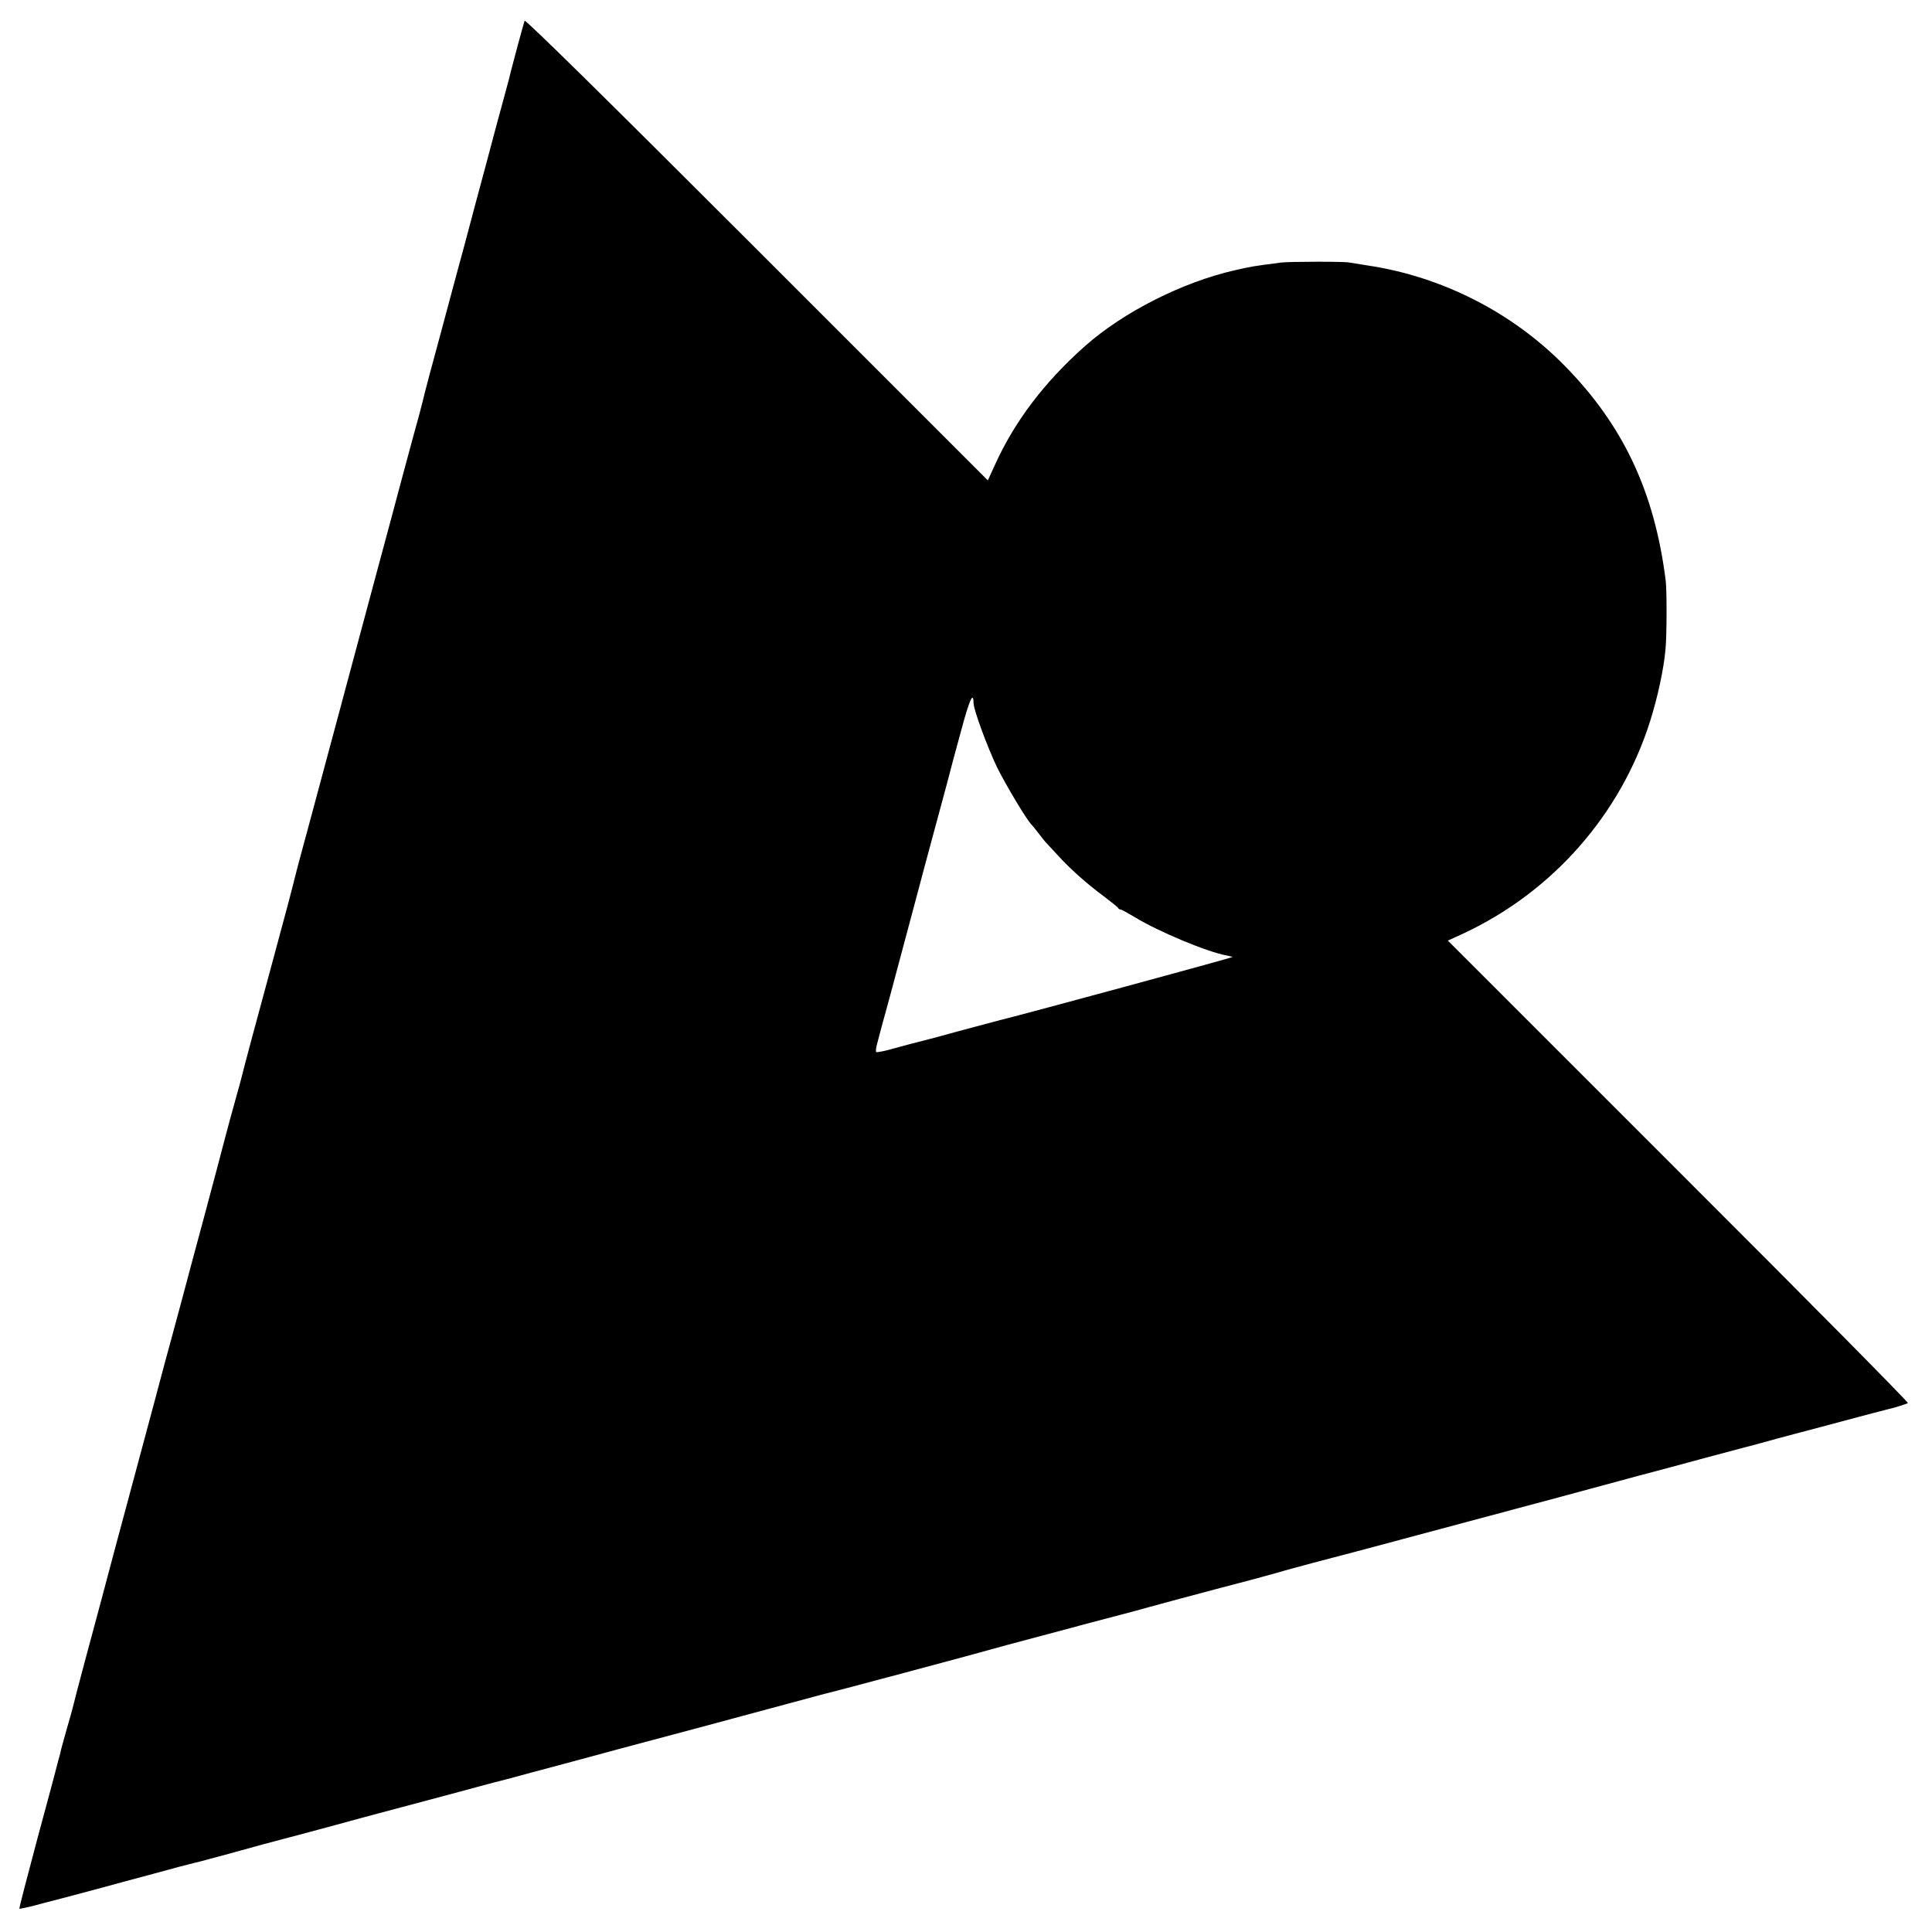
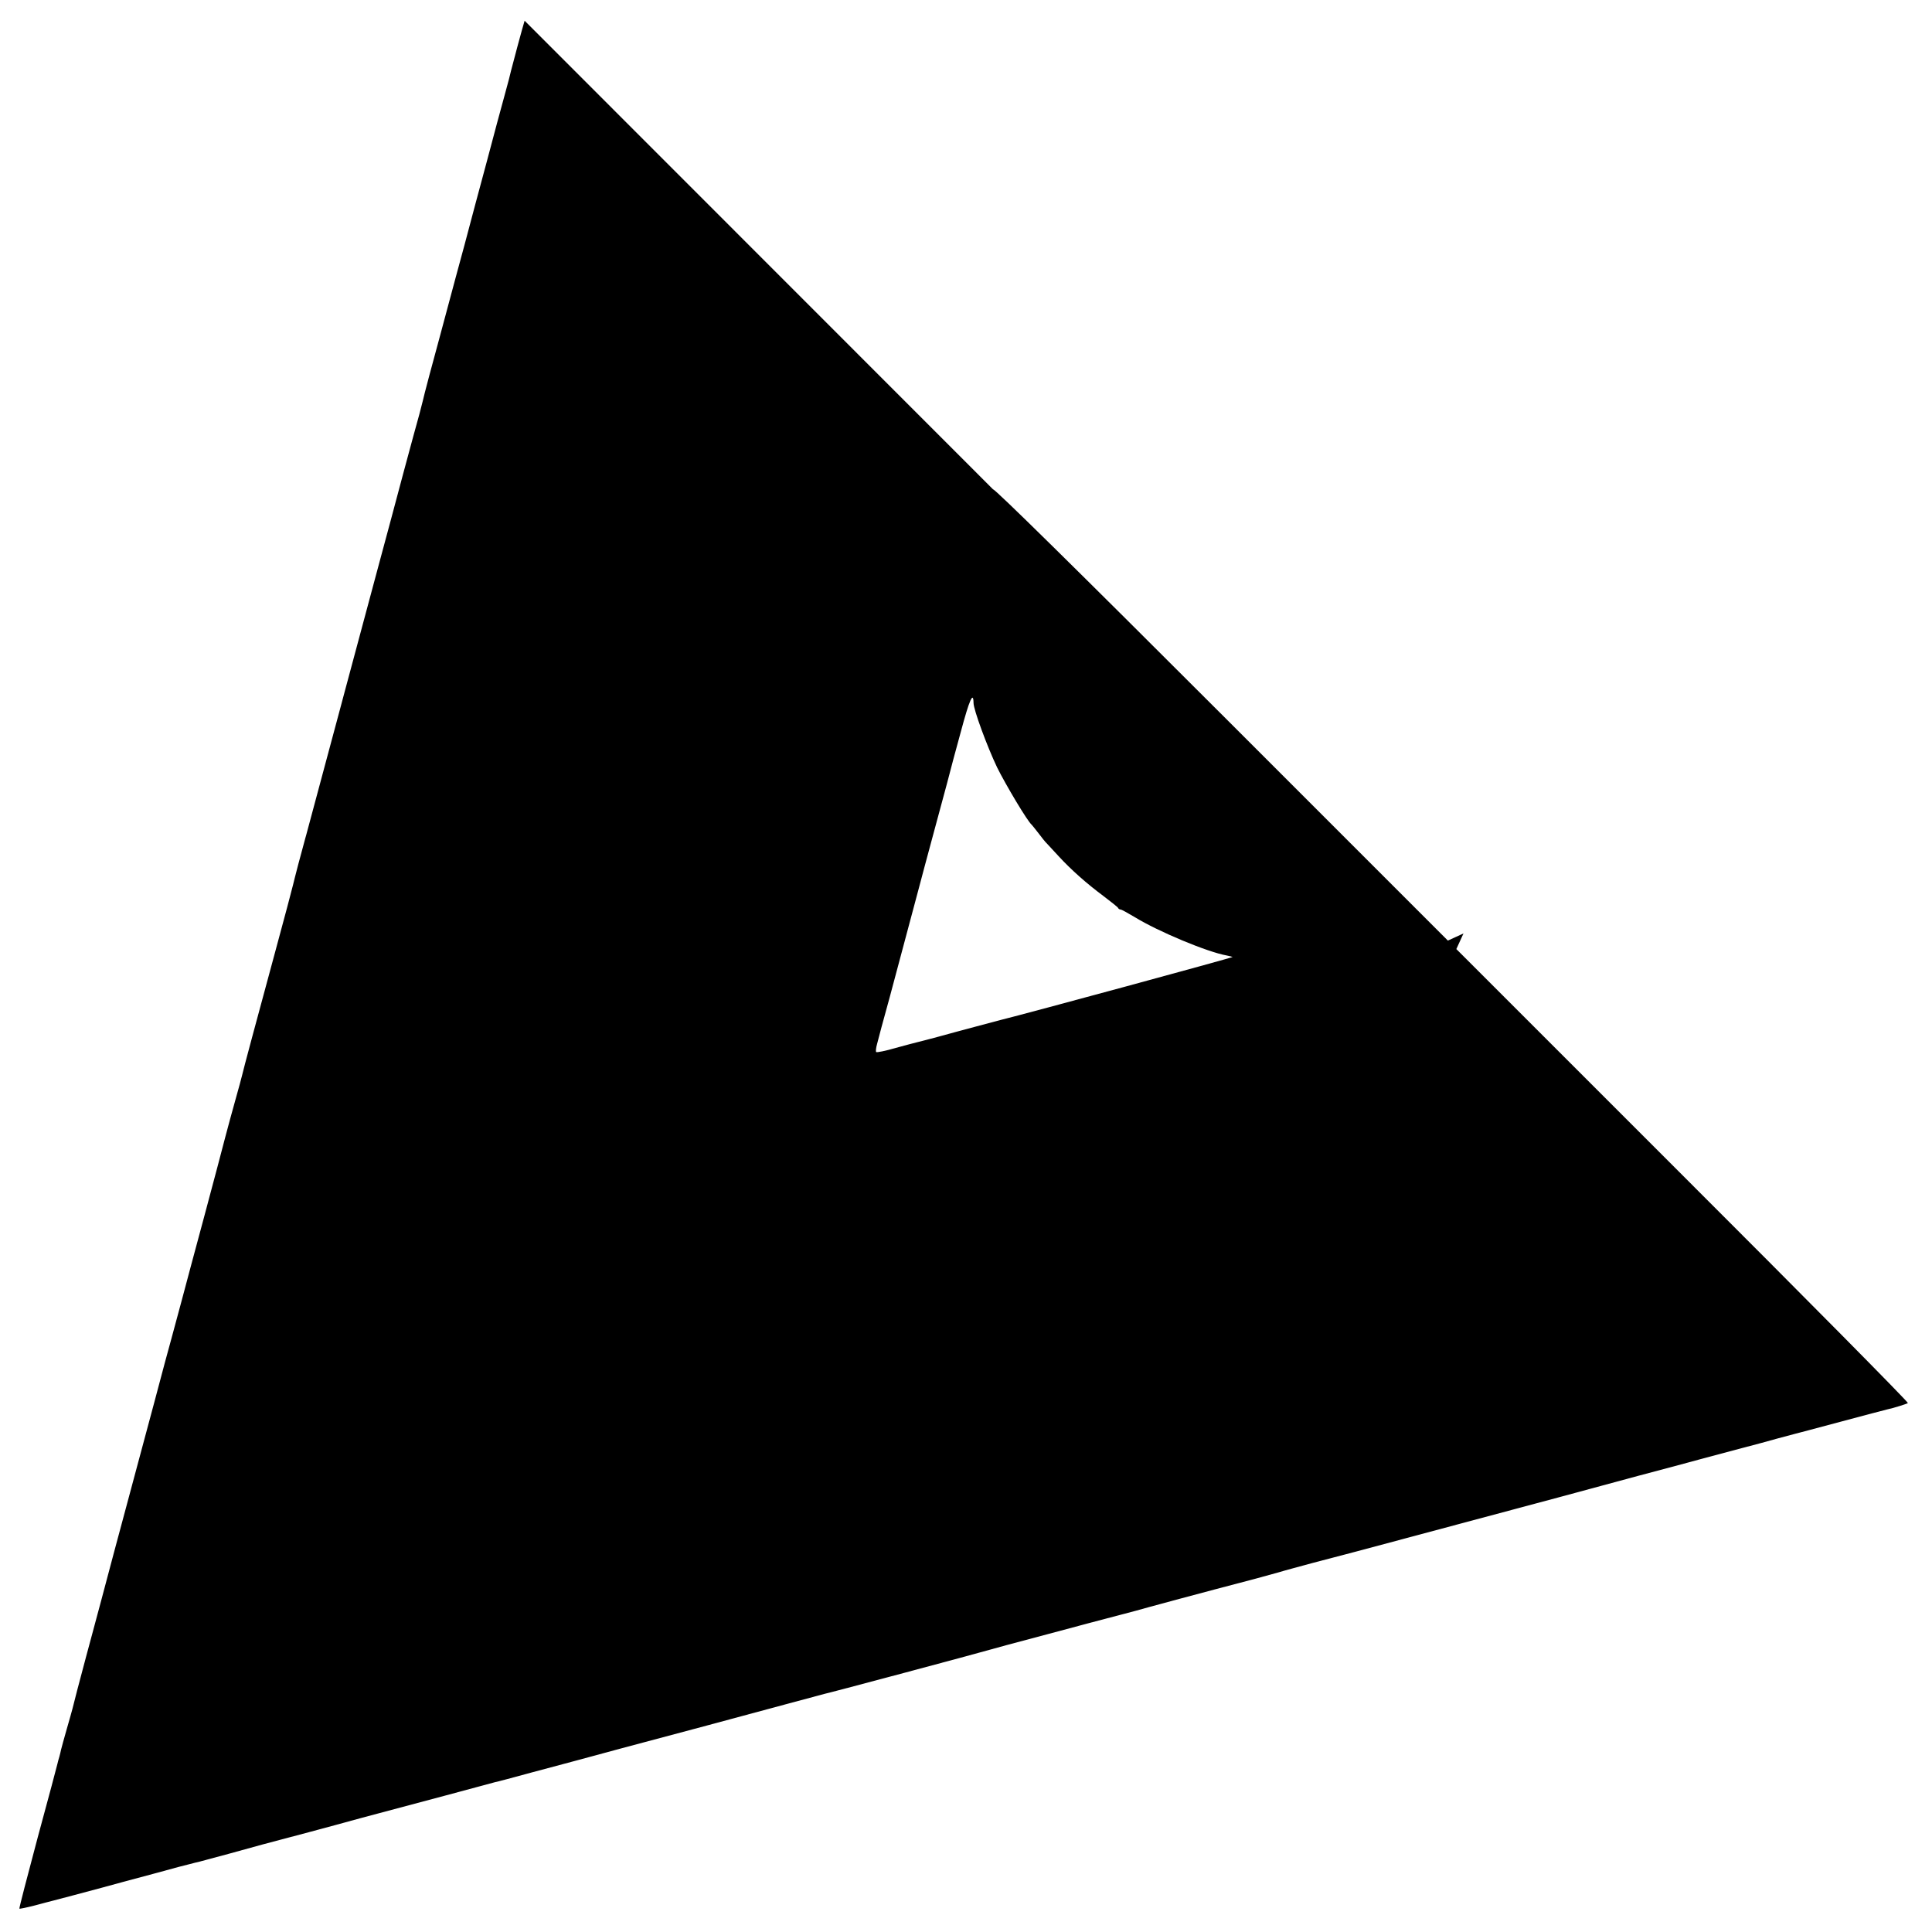
<svg xmlns="http://www.w3.org/2000/svg" version="1.0" width="1026pt" height="1026pt" viewBox="0 0 1026 1026" preserveAspectRatio="xMidYMid meet">
  <g transform="translate(0,1026) scale(0.1,-0.1)" fill="#000000" stroke="none">
-     <path d="M2786 10150 c-8 -24 -67 -243 -72 -265 -2 -11 -17 -69 -34 -130 -17 -60 -59 -218 -94 -350 -36 -132 -89 -332 -119 -445 -31 -113 -67 -248 -81 -300 -14 -52 -37 -138 -51 -190 -31 -112 -86 -319 -90 -340 -2 -8 -10 -40 -18 -70 -9 -30 -47 -172 -86 -316 -38 -144 -95 -355 -126 -470 -50 -186 -156 -581 -185 -689 -6 -22 -15 -56 -20 -75 -8 -29 -175 -651 -184 -685 -2 -5 -6 -23 -11 -40 -4 -16 -18 -68 -31 -115 -12 -47 -25 -96 -28 -110 -3 -14 -46 -176 -96 -360 -93 -343 -168 -621 -175 -653 -2 -9 -17 -65 -34 -125 -17 -59 -41 -150 -55 -202 -13 -52 -63 -239 -110 -415 -48 -176 -102 -381 -122 -455 -20 -74 -44 -164 -54 -200 -10 -36 -51 -186 -90 -335 -40 -148 -105 -391 -145 -540 -40 -148 -101 -376 -135 -505 -35 -129 -71 -266 -82 -305 -35 -131 -69 -260 -73 -279 -3 -10 -16 -60 -31 -110 -14 -50 -28 -99 -30 -109 -2 -10 -6 -27 -9 -37 -3 -10 -8 -27 -10 -37 -2 -10 -49 -186 -105 -392 -55 -206 -99 -375 -97 -377 1 -2 39 6 82 17 44 12 87 23 95 25 12 3 198 52 260 69 8 2 58 16 110 30 52 14 138 37 190 51 52 14 102 28 110 30 8 2 33 8 55 14 22 6 47 12 56 14 24 6 279 75 334 91 28 7 138 37 245 65 107 29 209 56 225 61 17 5 82 22 145 39 63 17 225 60 360 96 135 36 252 68 260 70 8 1 98 25 200 53 102 27 311 83 465 125 377 100 561 150 880 236 105 28 197 53 205 55 26 5 812 215 880 235 36 10 126 35 200 54 74 20 221 59 325 87 105 28 197 52 205 54 8 2 58 15 110 30 91 25 185 50 350 94 189 49 280 74 340 91 36 11 119 33 185 51 66 17 167 44 225 59 138 37 807 216 1080 289 118 32 310 84 425 115 116 30 262 70 325 87 63 17 165 44 225 60 61 16 144 38 185 50 41 11 82 22 90 24 8 2 119 31 245 65 127 34 237 63 246 65 33 7 104 29 111 34 4 4 -544 558 -1218 1231 l-1225 1225 83 38 c473 221 834 631 991 1127 40 127 73 278 82 385 7 74 7 309 1 360 -59 472 -225 826 -537 1143 -278 283 -651 473 -1044 532 -44 7 -89 14 -100 16 -25 6 -320 5 -360 0 -154 -20 -160 -21 -247 -41 -277 -63 -591 -221 -795 -402 -216 -191 -375 -401 -479 -631 l-38 -83 -1227 1227 c-798 798 -1230 1223 -1233 1214z m2384 -3623 c0 -36 73 -233 125 -342 46 -93 163 -289 184 -305 3 -3 19 -23 36 -45 16 -21 36 -47 45 -55 8 -9 36 -39 61 -66 68 -74 151 -147 237 -211 42 -32 79 -61 80 -65 2 -5 8 -8 13 -8 5 0 39 -19 76 -41 124 -76 385 -185 487 -203 16 -3 30 -7 32 -8 2 -3 -1095 -301 -1226 -333 -26 -7 -231 -61 -335 -90 -55 -15 -107 -28 -115 -30 -8 -2 -59 -15 -113 -30 -54 -16 -100 -25 -104 -22 -3 4 -1 23 5 44 5 21 35 133 67 248 56 208 119 445 155 580 10 39 44 165 75 280 81 300 86 318 90 335 2 8 27 104 57 212 46 172 67 220 68 155z" />
+     <path d="M2786 10150 c-8 -24 -67 -243 -72 -265 -2 -11 -17 -69 -34 -130 -17 -60 -59 -218 -94 -350 -36 -132 -89 -332 -119 -445 -31 -113 -67 -248 -81 -300 -14 -52 -37 -138 -51 -190 -31 -112 -86 -319 -90 -340 -2 -8 -10 -40 -18 -70 -9 -30 -47 -172 -86 -316 -38 -144 -95 -355 -126 -470 -50 -186 -156 -581 -185 -689 -6 -22 -15 -56 -20 -75 -8 -29 -175 -651 -184 -685 -2 -5 -6 -23 -11 -40 -4 -16 -18 -68 -31 -115 -12 -47 -25 -96 -28 -110 -3 -14 -46 -176 -96 -360 -93 -343 -168 -621 -175 -653 -2 -9 -17 -65 -34 -125 -17 -59 -41 -150 -55 -202 -13 -52 -63 -239 -110 -415 -48 -176 -102 -381 -122 -455 -20 -74 -44 -164 -54 -200 -10 -36 -51 -186 -90 -335 -40 -148 -105 -391 -145 -540 -40 -148 -101 -376 -135 -505 -35 -129 -71 -266 -82 -305 -35 -131 -69 -260 -73 -279 -3 -10 -16 -60 -31 -110 -14 -50 -28 -99 -30 -109 -2 -10 -6 -27 -9 -37 -3 -10 -8 -27 -10 -37 -2 -10 -49 -186 -105 -392 -55 -206 -99 -375 -97 -377 1 -2 39 6 82 17 44 12 87 23 95 25 12 3 198 52 260 69 8 2 58 16 110 30 52 14 138 37 190 51 52 14 102 28 110 30 8 2 33 8 55 14 22 6 47 12 56 14 24 6 279 75 334 91 28 7 138 37 245 65 107 29 209 56 225 61 17 5 82 22 145 39 63 17 225 60 360 96 135 36 252 68 260 70 8 1 98 25 200 53 102 27 311 83 465 125 377 100 561 150 880 236 105 28 197 53 205 55 26 5 812 215 880 235 36 10 126 35 200 54 74 20 221 59 325 87 105 28 197 52 205 54 8 2 58 15 110 30 91 25 185 50 350 94 189 49 280 74 340 91 36 11 119 33 185 51 66 17 167 44 225 59 138 37 807 216 1080 289 118 32 310 84 425 115 116 30 262 70 325 87 63 17 165 44 225 60 61 16 144 38 185 50 41 11 82 22 90 24 8 2 119 31 245 65 127 34 237 63 246 65 33 7 104 29 111 34 4 4 -544 558 -1218 1231 l-1225 1225 83 38 l-38 -83 -1227 1227 c-798 798 -1230 1223 -1233 1214z m2384 -3623 c0 -36 73 -233 125 -342 46 -93 163 -289 184 -305 3 -3 19 -23 36 -45 16 -21 36 -47 45 -55 8 -9 36 -39 61 -66 68 -74 151 -147 237 -211 42 -32 79 -61 80 -65 2 -5 8 -8 13 -8 5 0 39 -19 76 -41 124 -76 385 -185 487 -203 16 -3 30 -7 32 -8 2 -3 -1095 -301 -1226 -333 -26 -7 -231 -61 -335 -90 -55 -15 -107 -28 -115 -30 -8 -2 -59 -15 -113 -30 -54 -16 -100 -25 -104 -22 -3 4 -1 23 5 44 5 21 35 133 67 248 56 208 119 445 155 580 10 39 44 165 75 280 81 300 86 318 90 335 2 8 27 104 57 212 46 172 67 220 68 155z" />
  </g>
</svg>